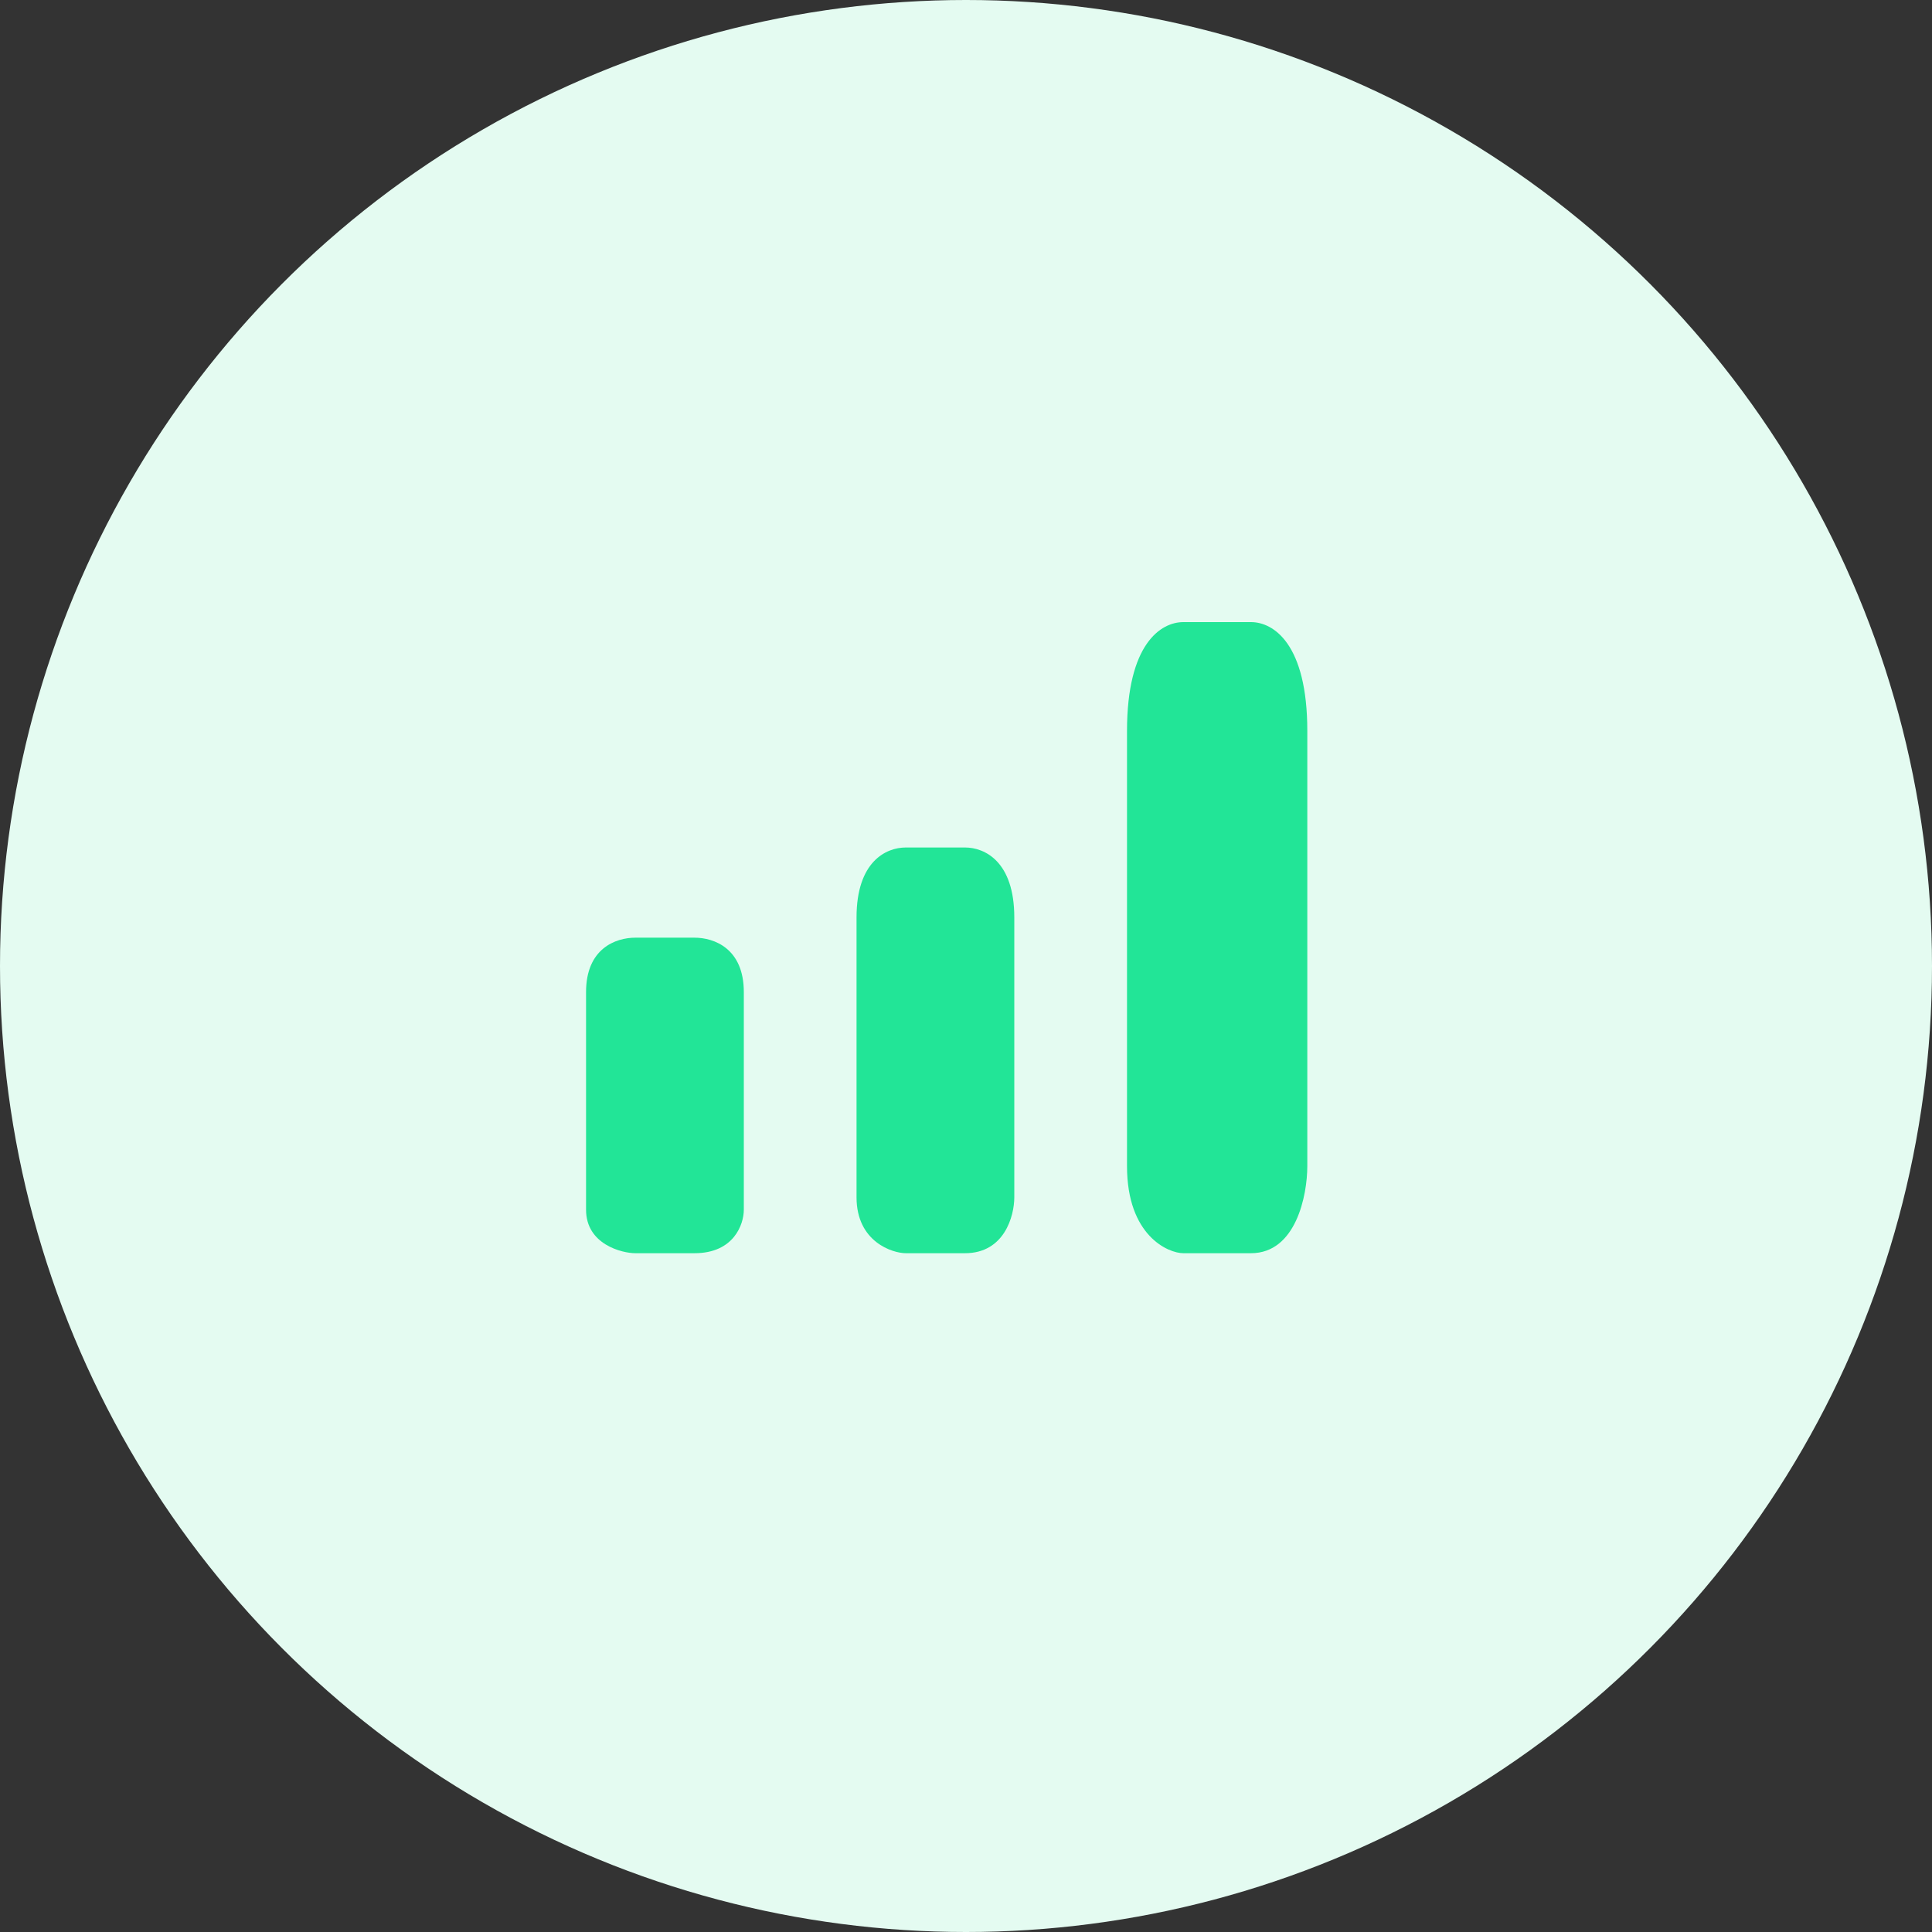
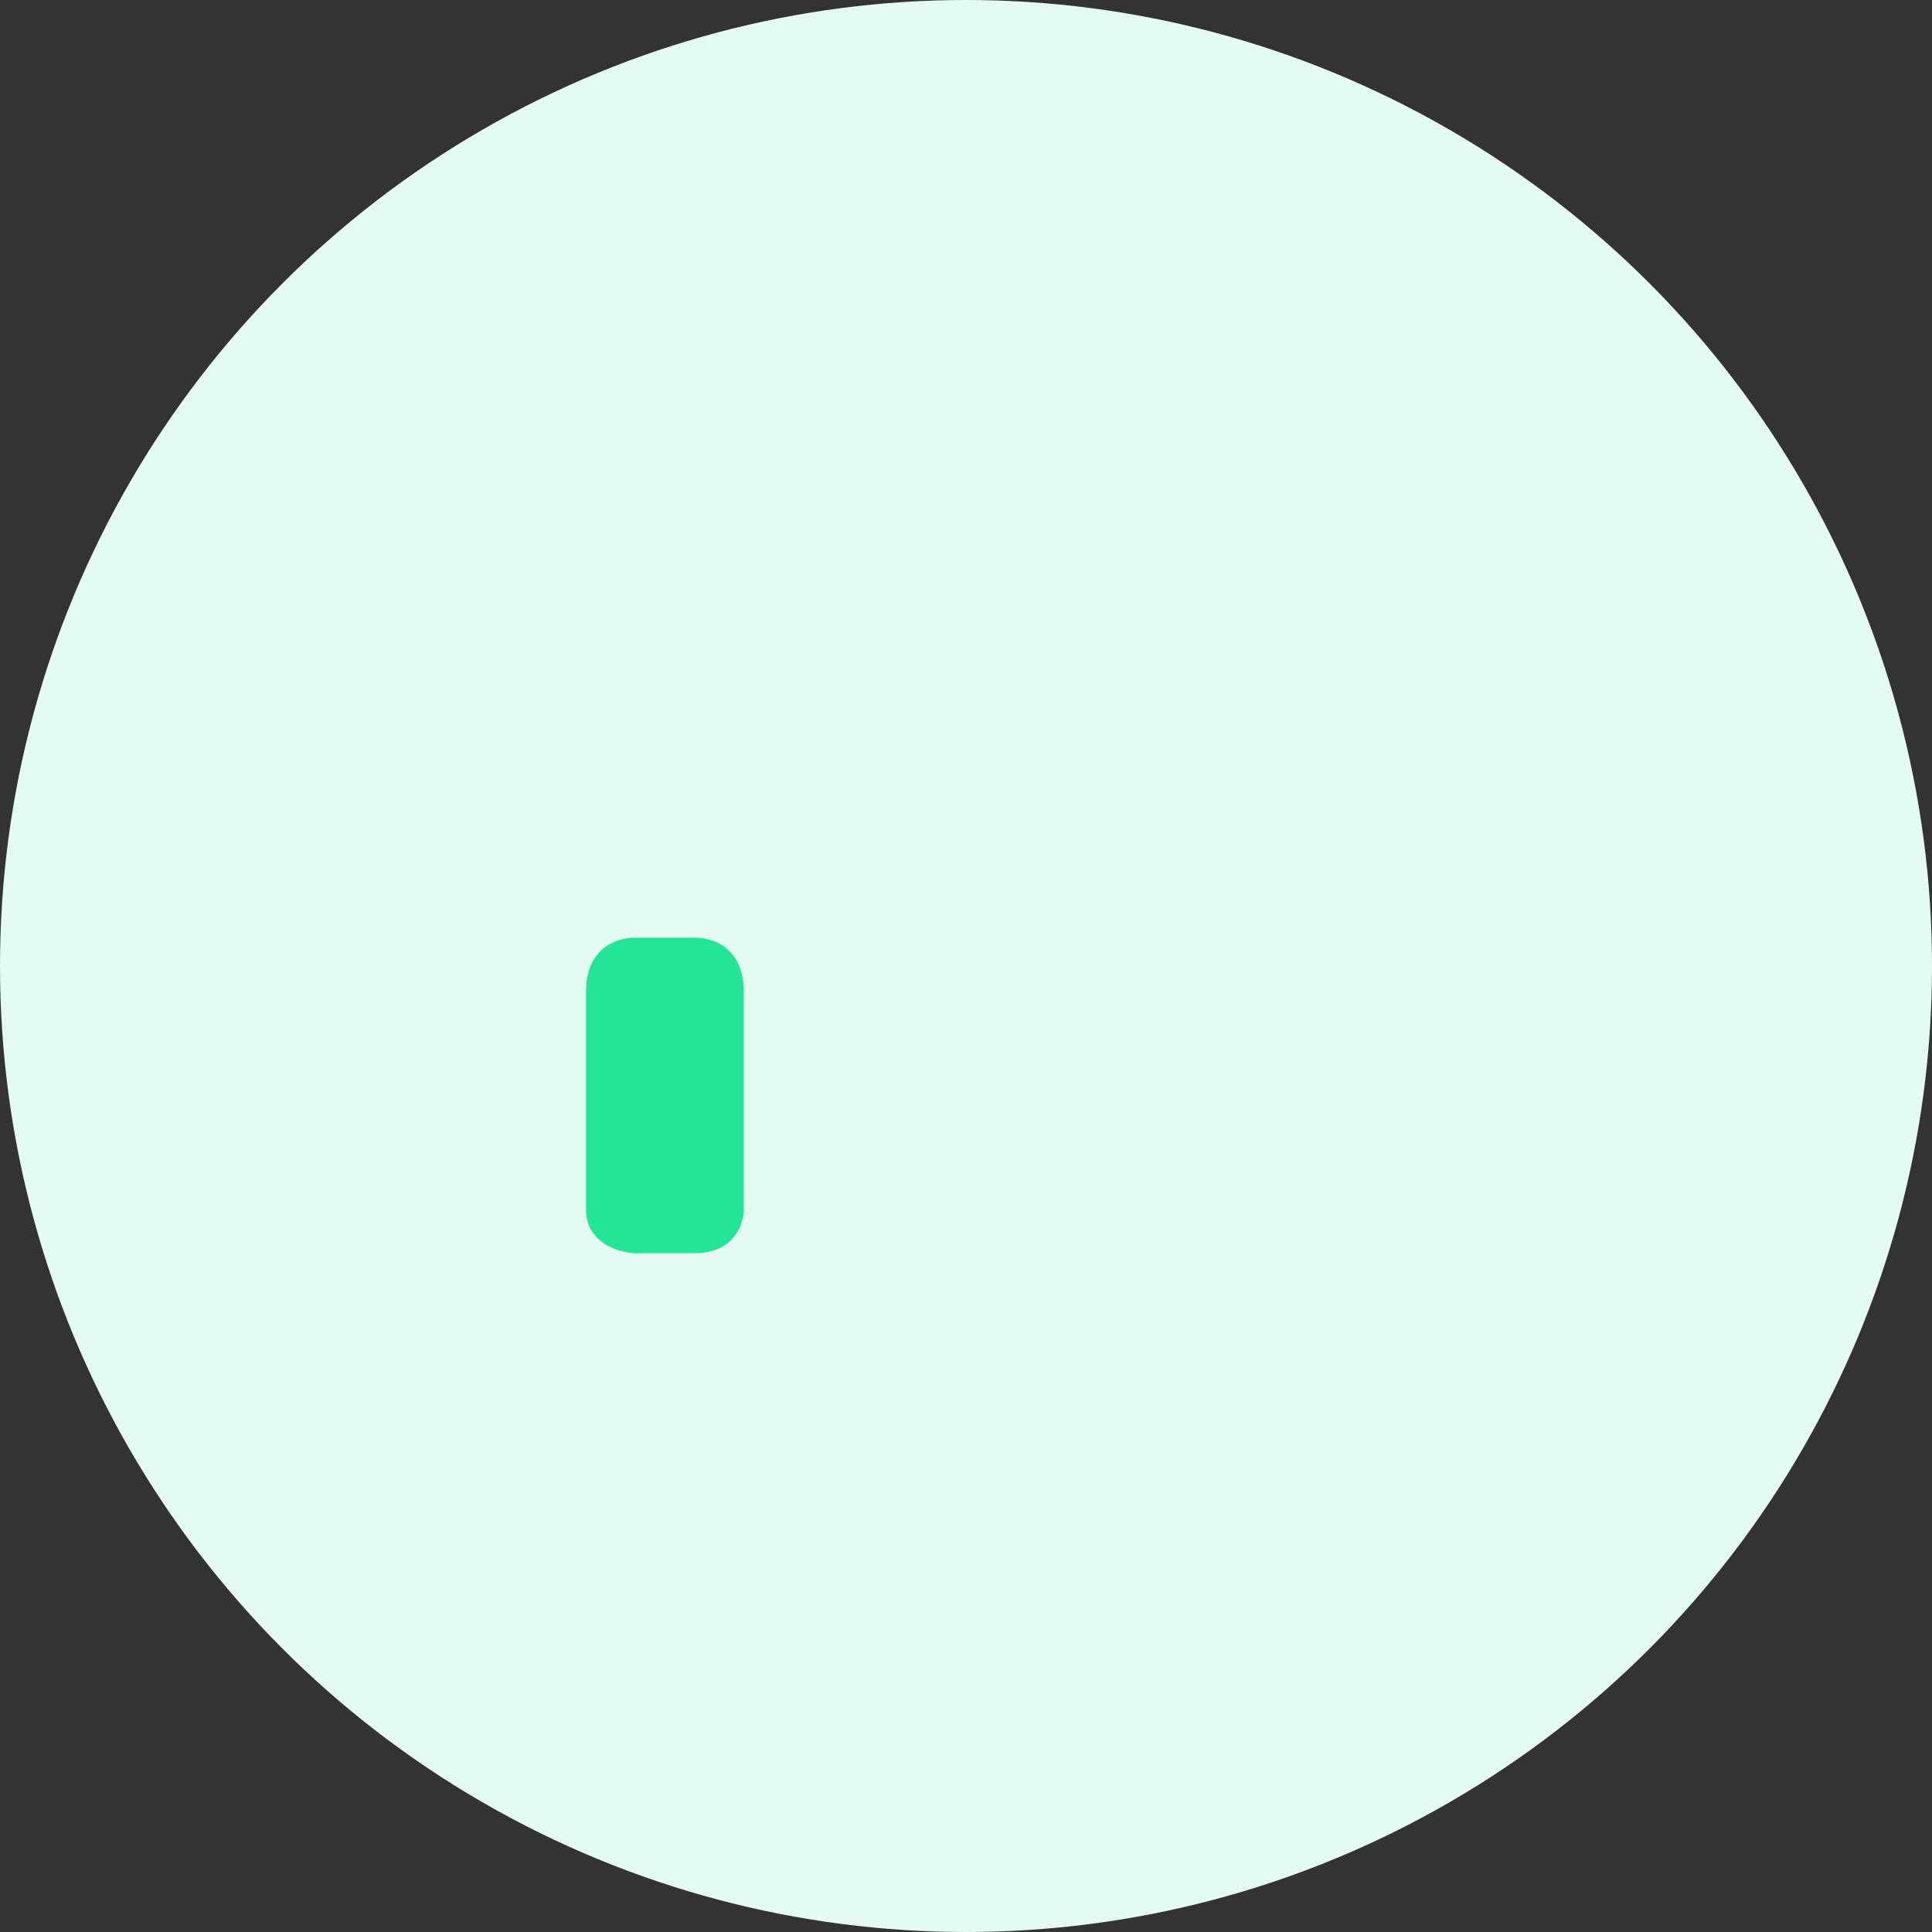
<svg xmlns="http://www.w3.org/2000/svg" width="50" height="50" viewBox="0 0 50 50" fill="none">
  <rect x="0" y="0" width="50" height="50" fill="#333333" stroke="none" />
  <circle cx="25" cy="25" r="25" fill="#E4FBF1" />
  <path d="M16.443 24.267C15.932 24.267 15.167 24.548 15.167 25.675V31.307C15.167 32.208 16.102 32.433 16.443 32.433H17.974C18.995 32.433 19.25 31.682 19.25 31.307V25.675C19.25 24.548 18.484 24.267 17.974 24.267H16.443Z" fill="#22E597" />
-   <path d="M23.443 21.933C22.932 21.933 22.167 22.295 22.167 23.743V30.985C22.167 32.143 23.102 32.433 23.443 32.433H24.974C25.995 32.433 26.25 31.468 26.25 30.985V23.743C26.25 22.295 25.484 21.933 24.974 21.933H23.443Z" fill="#22E597" />
-   <path d="M30.625 16.1C30.042 16.1 29.167 16.663 29.167 18.916V30.18C29.167 31.983 30.236 32.433 30.625 32.433H32.375C33.542 32.433 33.833 30.931 33.833 30.18V18.916C33.833 16.663 32.958 16.1 32.375 16.1H30.625Z" fill="#22E597" />
</svg>